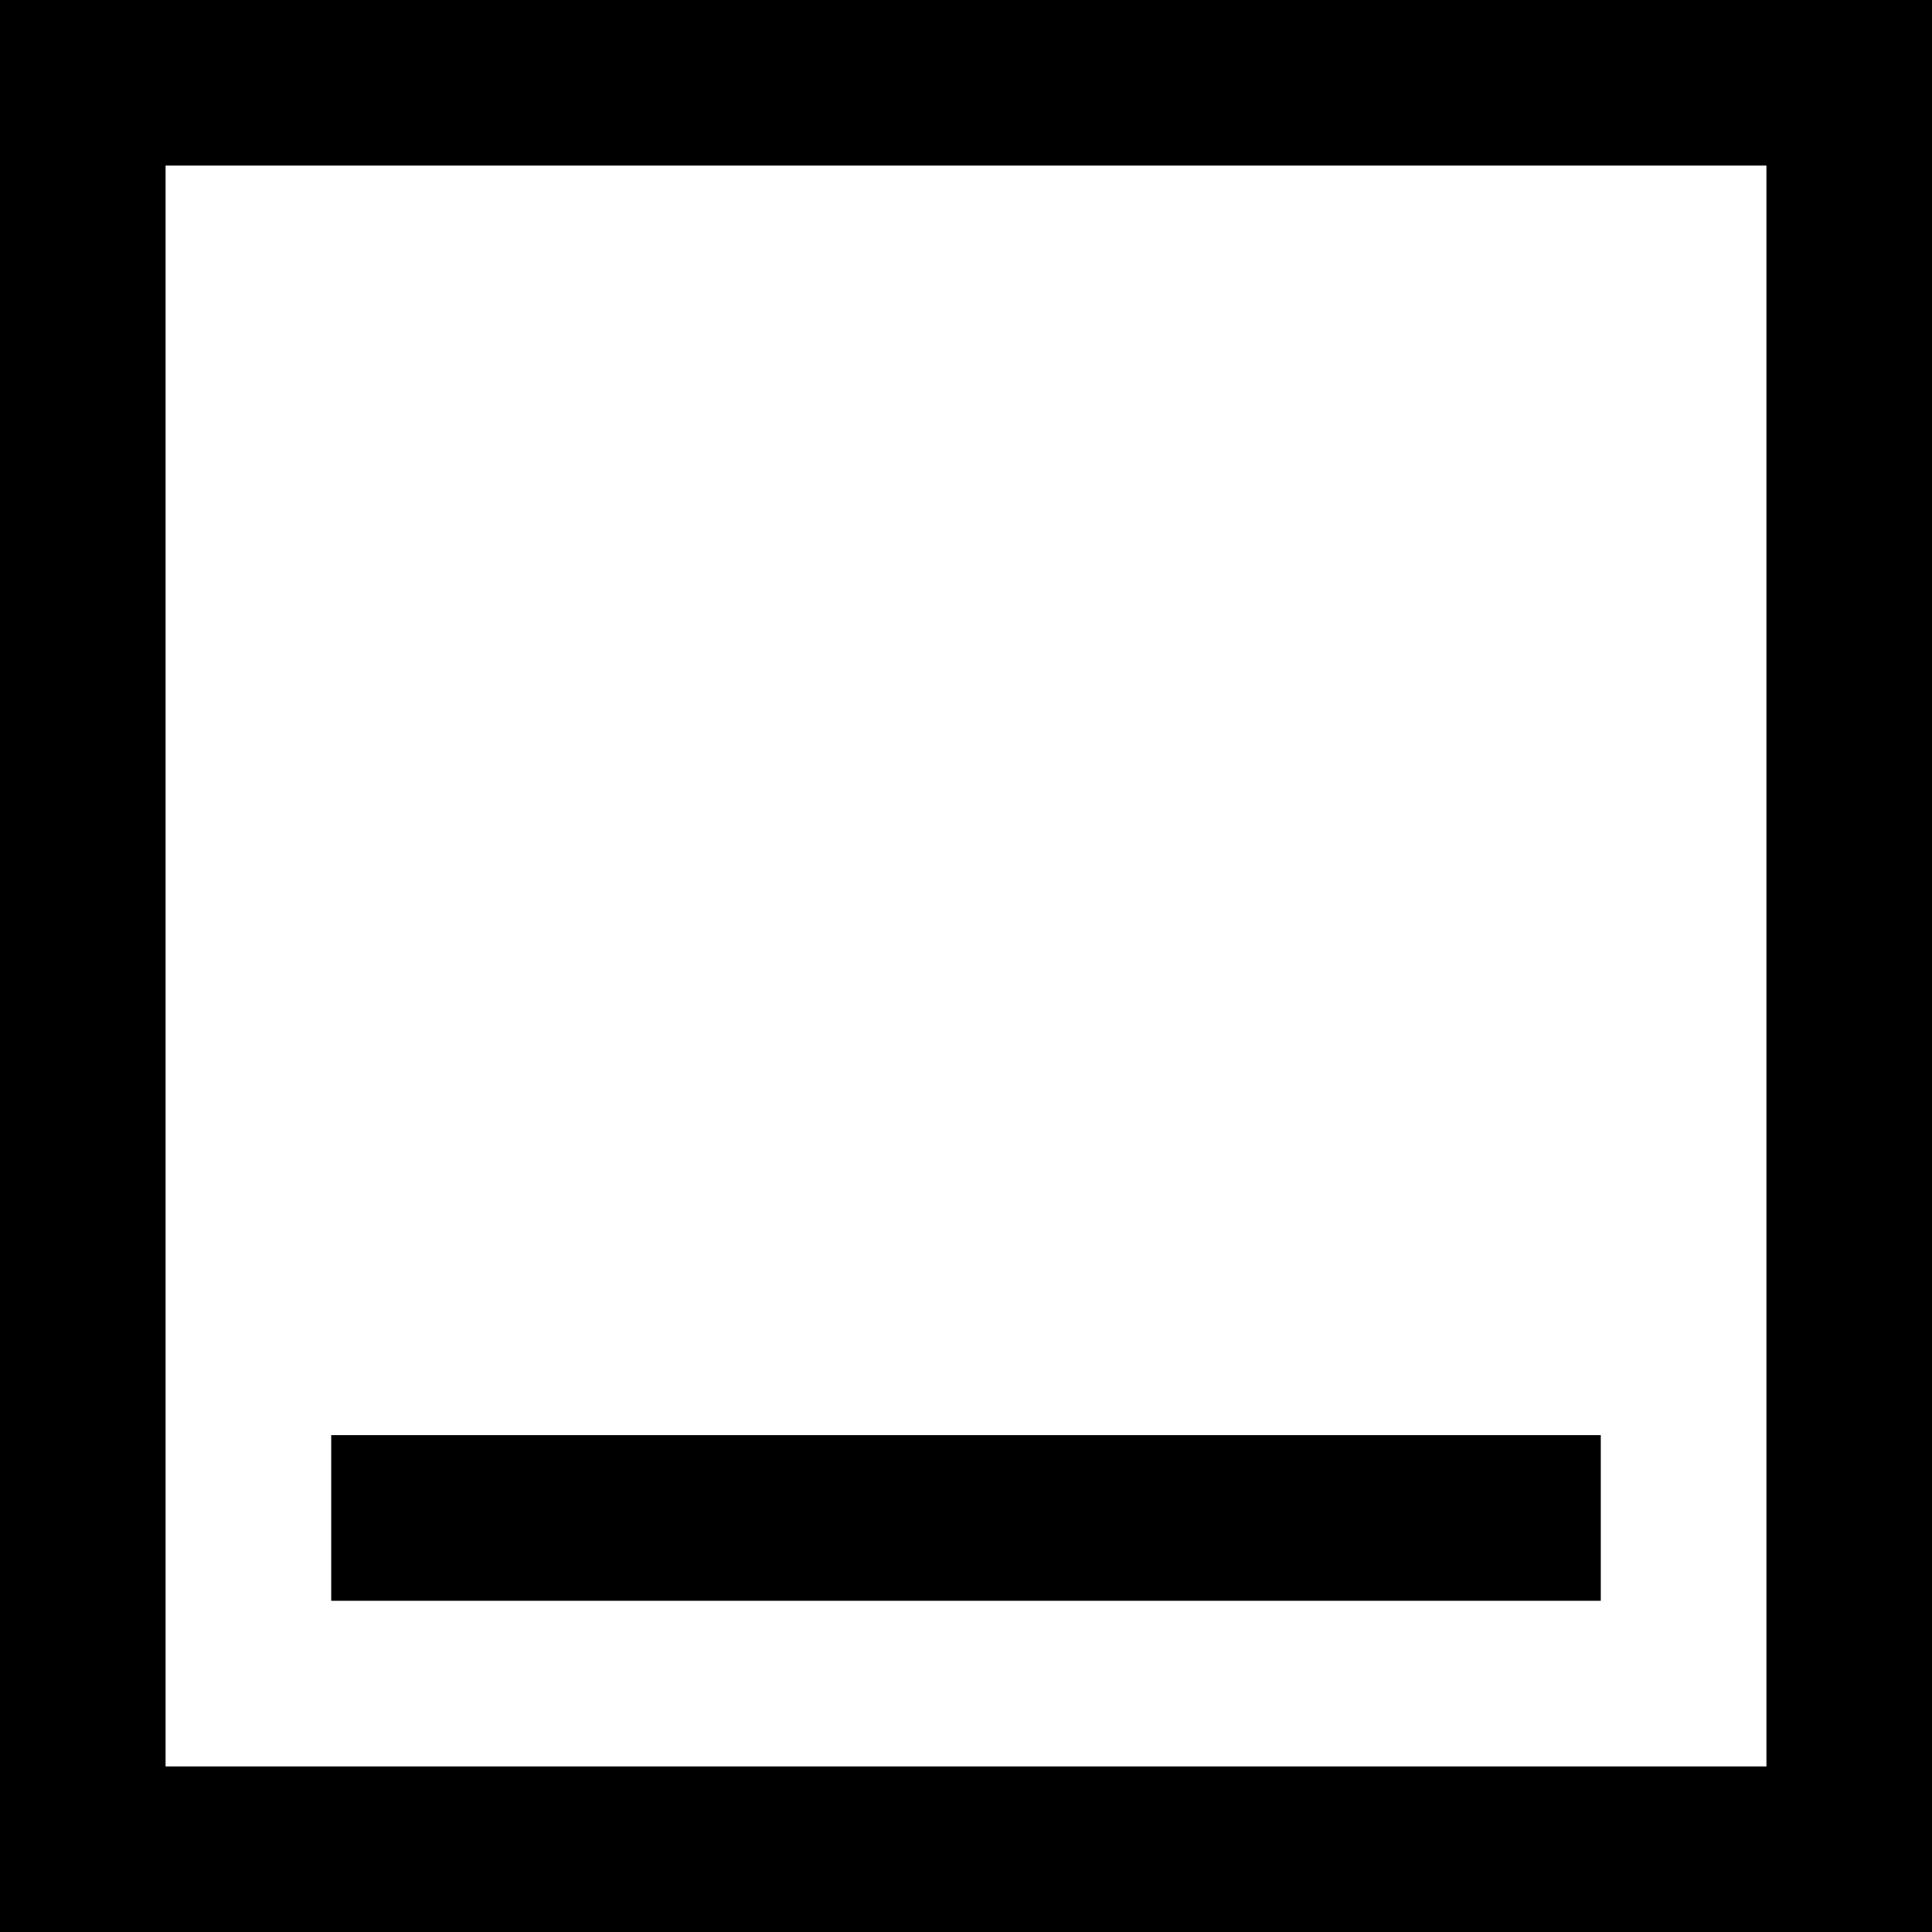
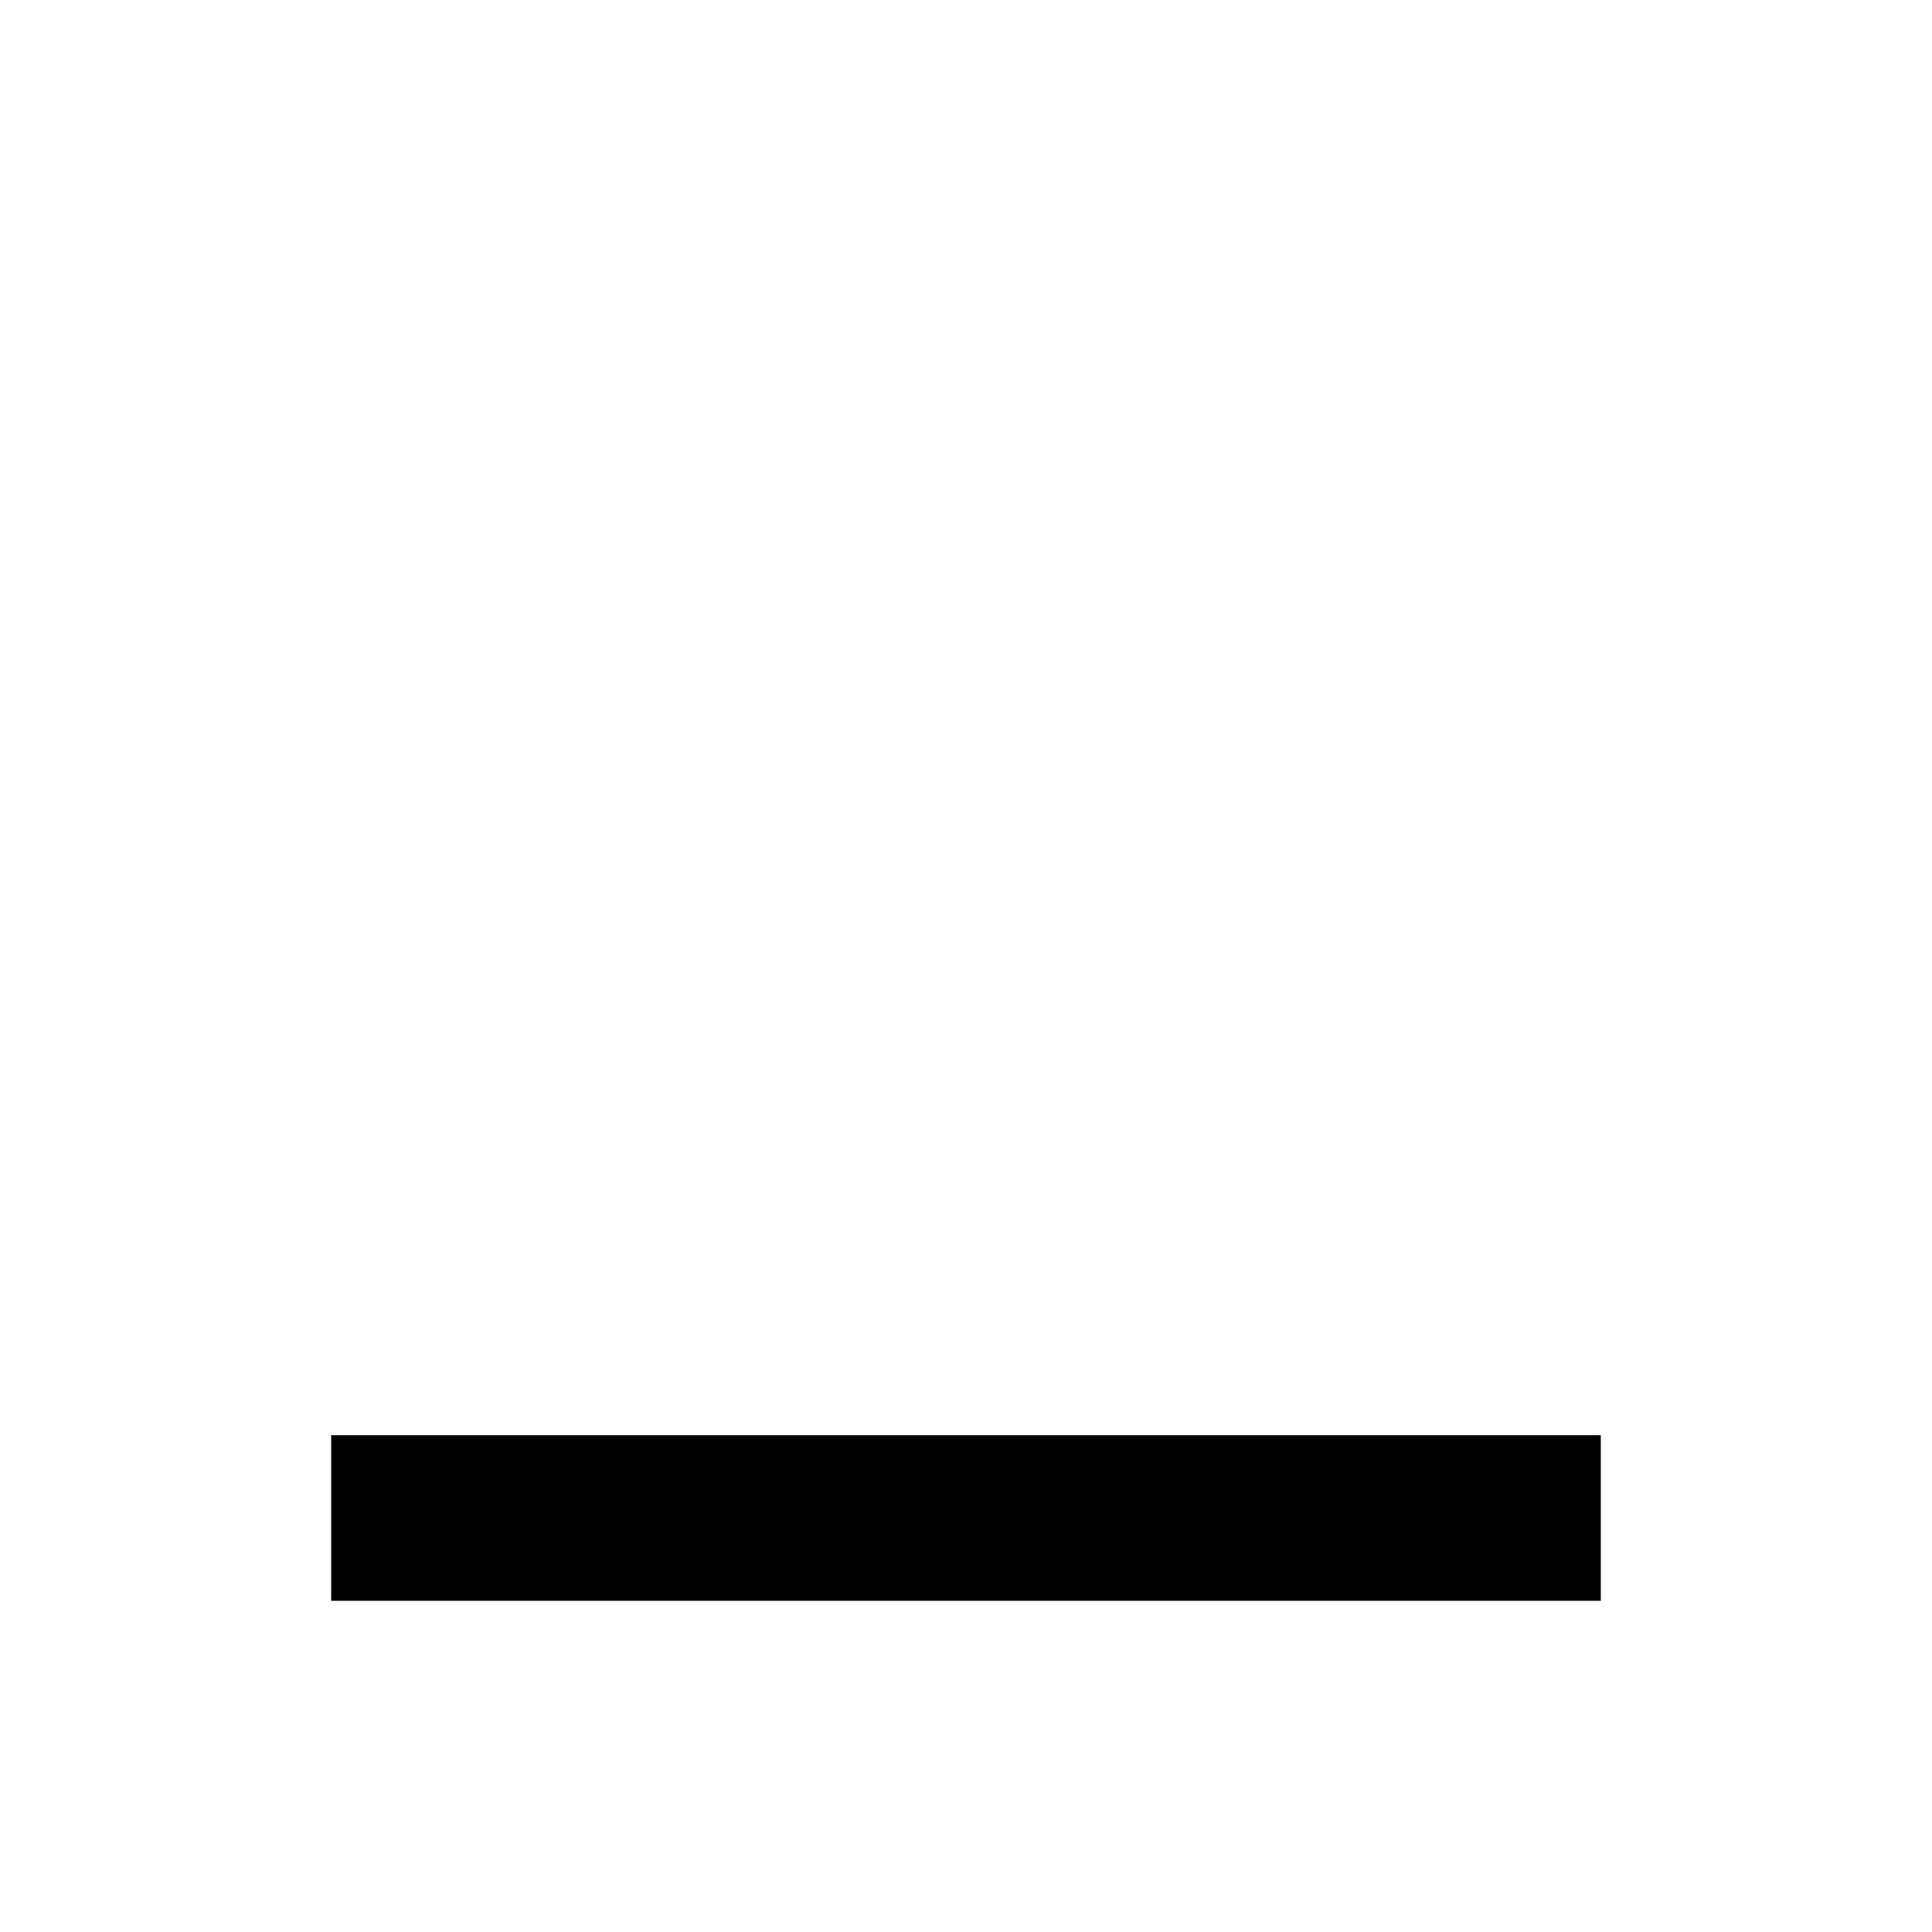
<svg xmlns="http://www.w3.org/2000/svg" fill="#000000" version="1.1" id="Layer_1" viewBox="0 0 512 512" xml:space="preserve">
  <g>
    <g>
-       <path d="M0,0v512h512V0H0z M468.114,468.114H43.886V43.886h424.229V468.114z" />
-     </g>
+       </g>
  </g>
  <g>
    <g>
      <rect x="87.771" y="380.343" width="336.457" height="43.886" />
    </g>
  </g>
</svg>